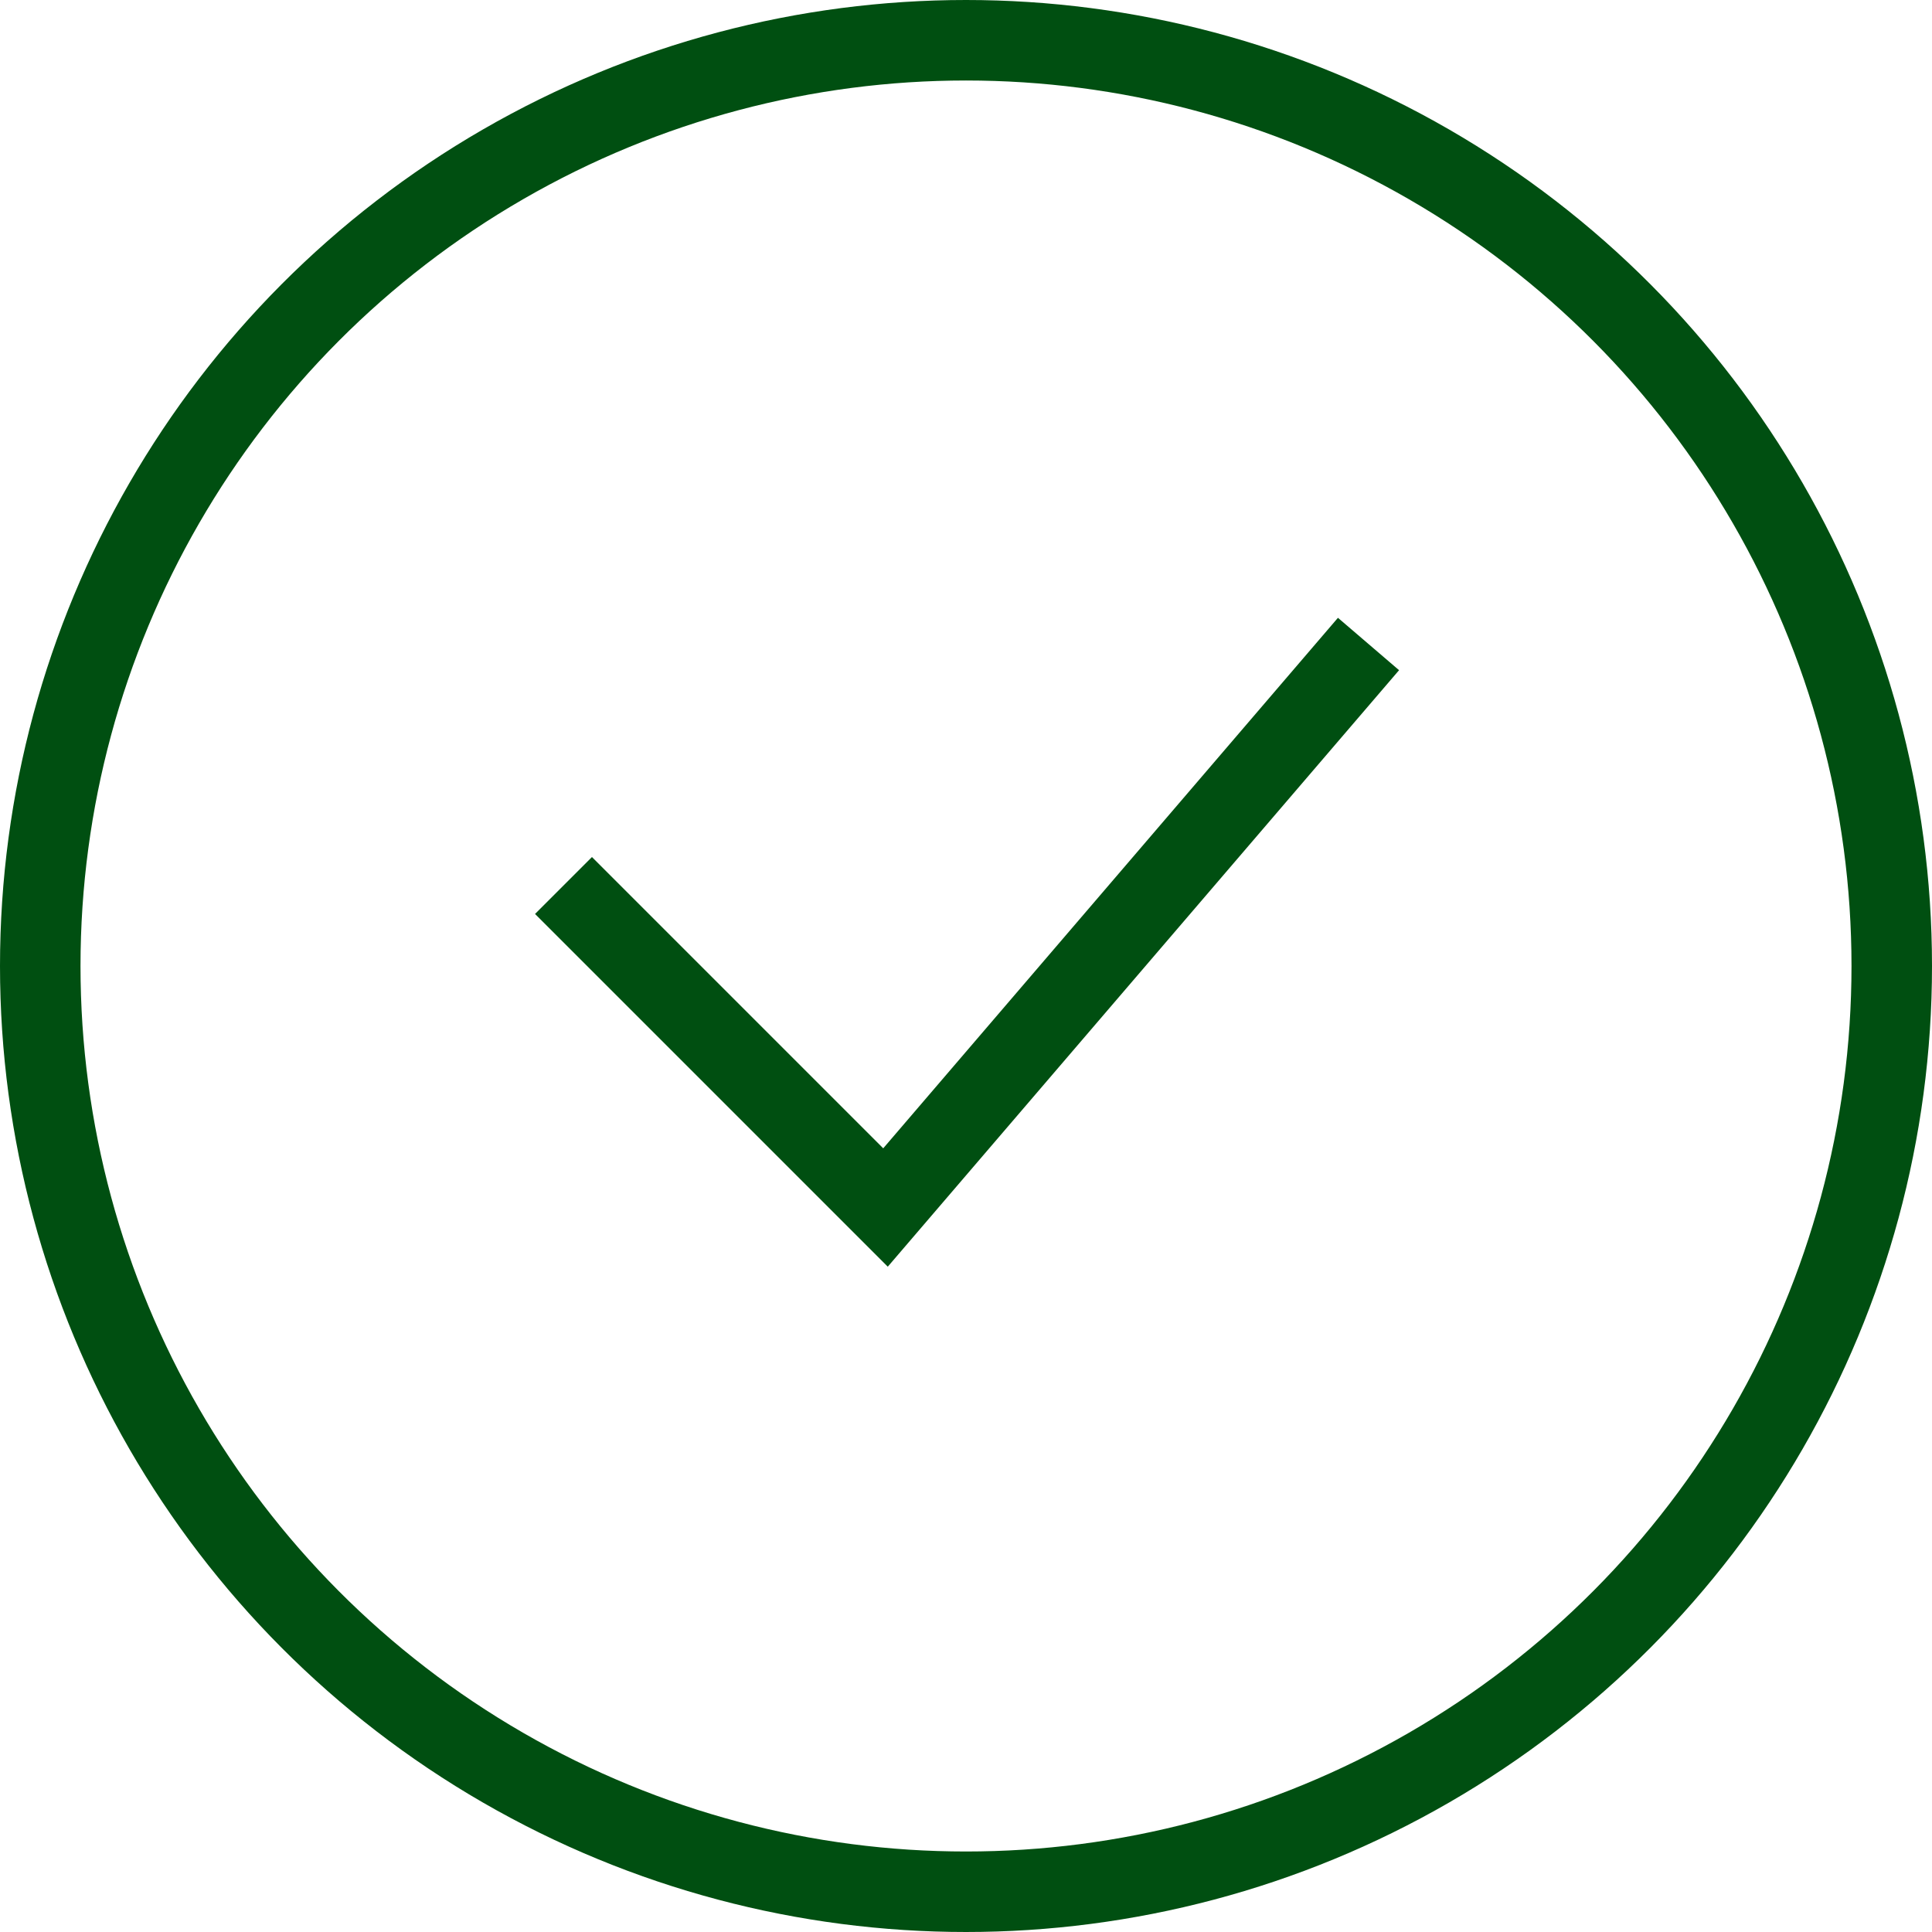
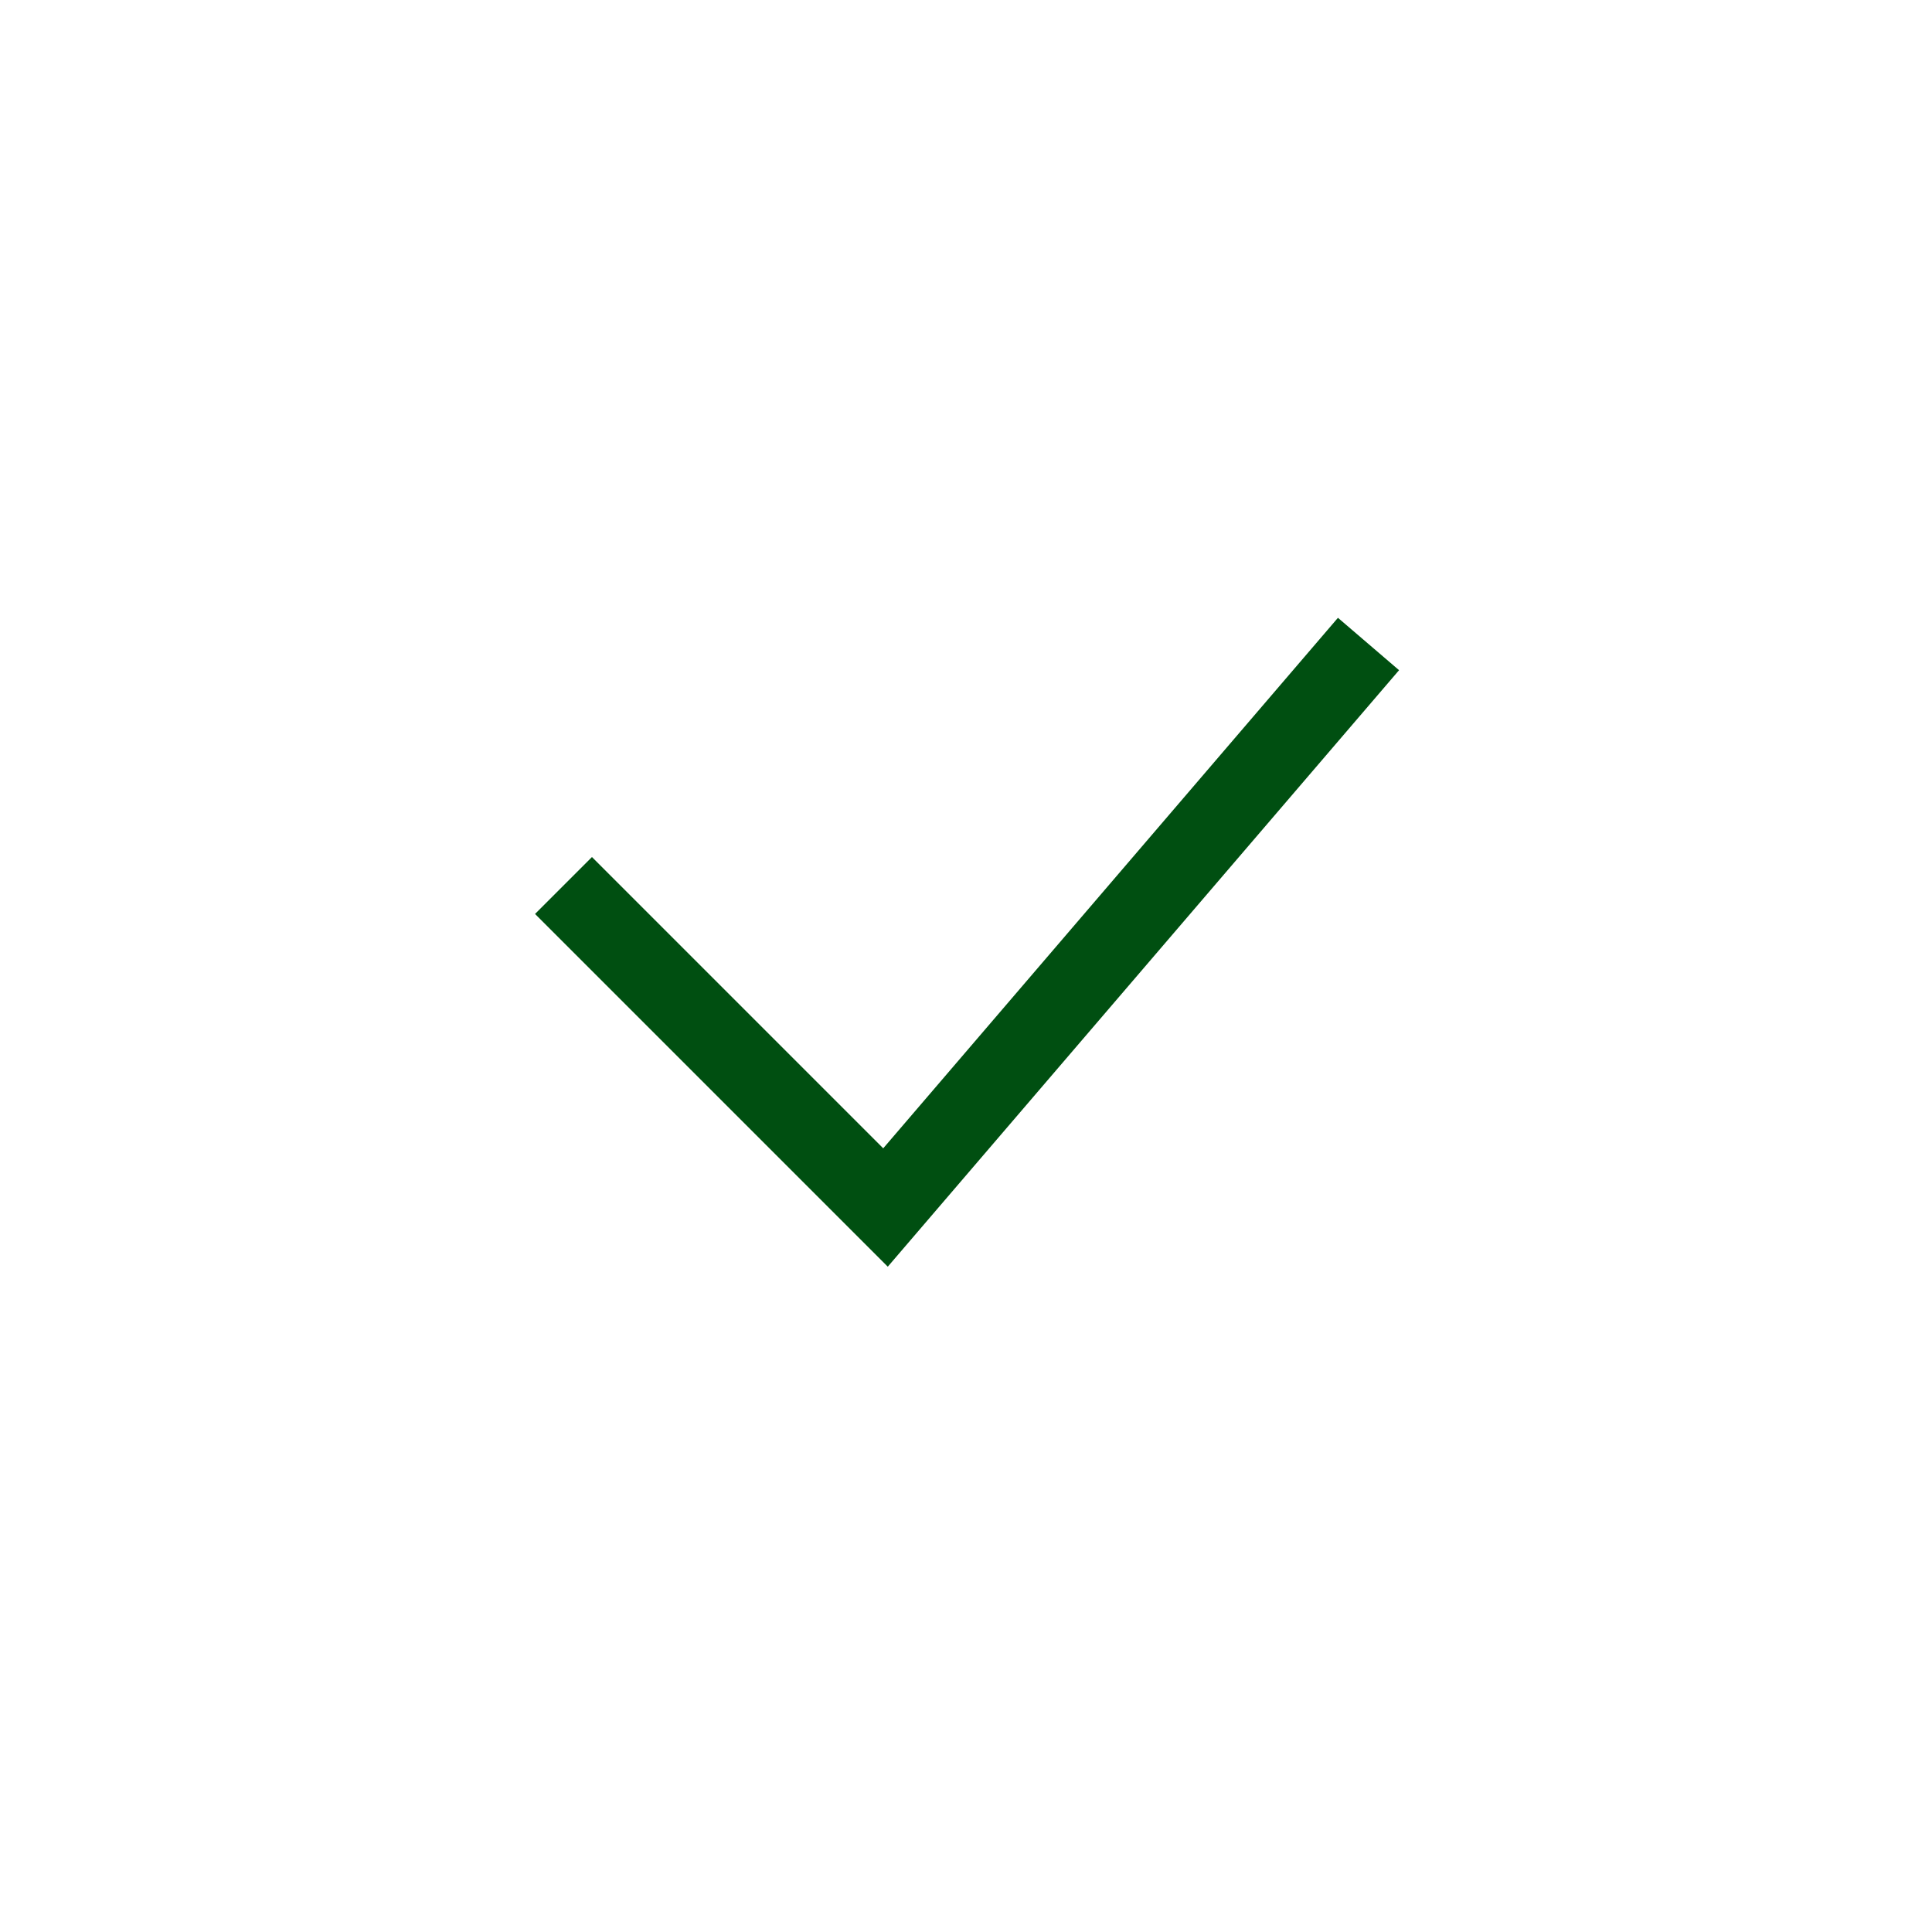
<svg xmlns="http://www.w3.org/2000/svg" width="24" height="24" viewBox="0 0 24 24" fill="none">
-   <circle cx="12" cy="12" r="11.5" stroke="#004F11" />
  <path d="M7 11L11 15L17 8" stroke="#004F11" />
</svg>